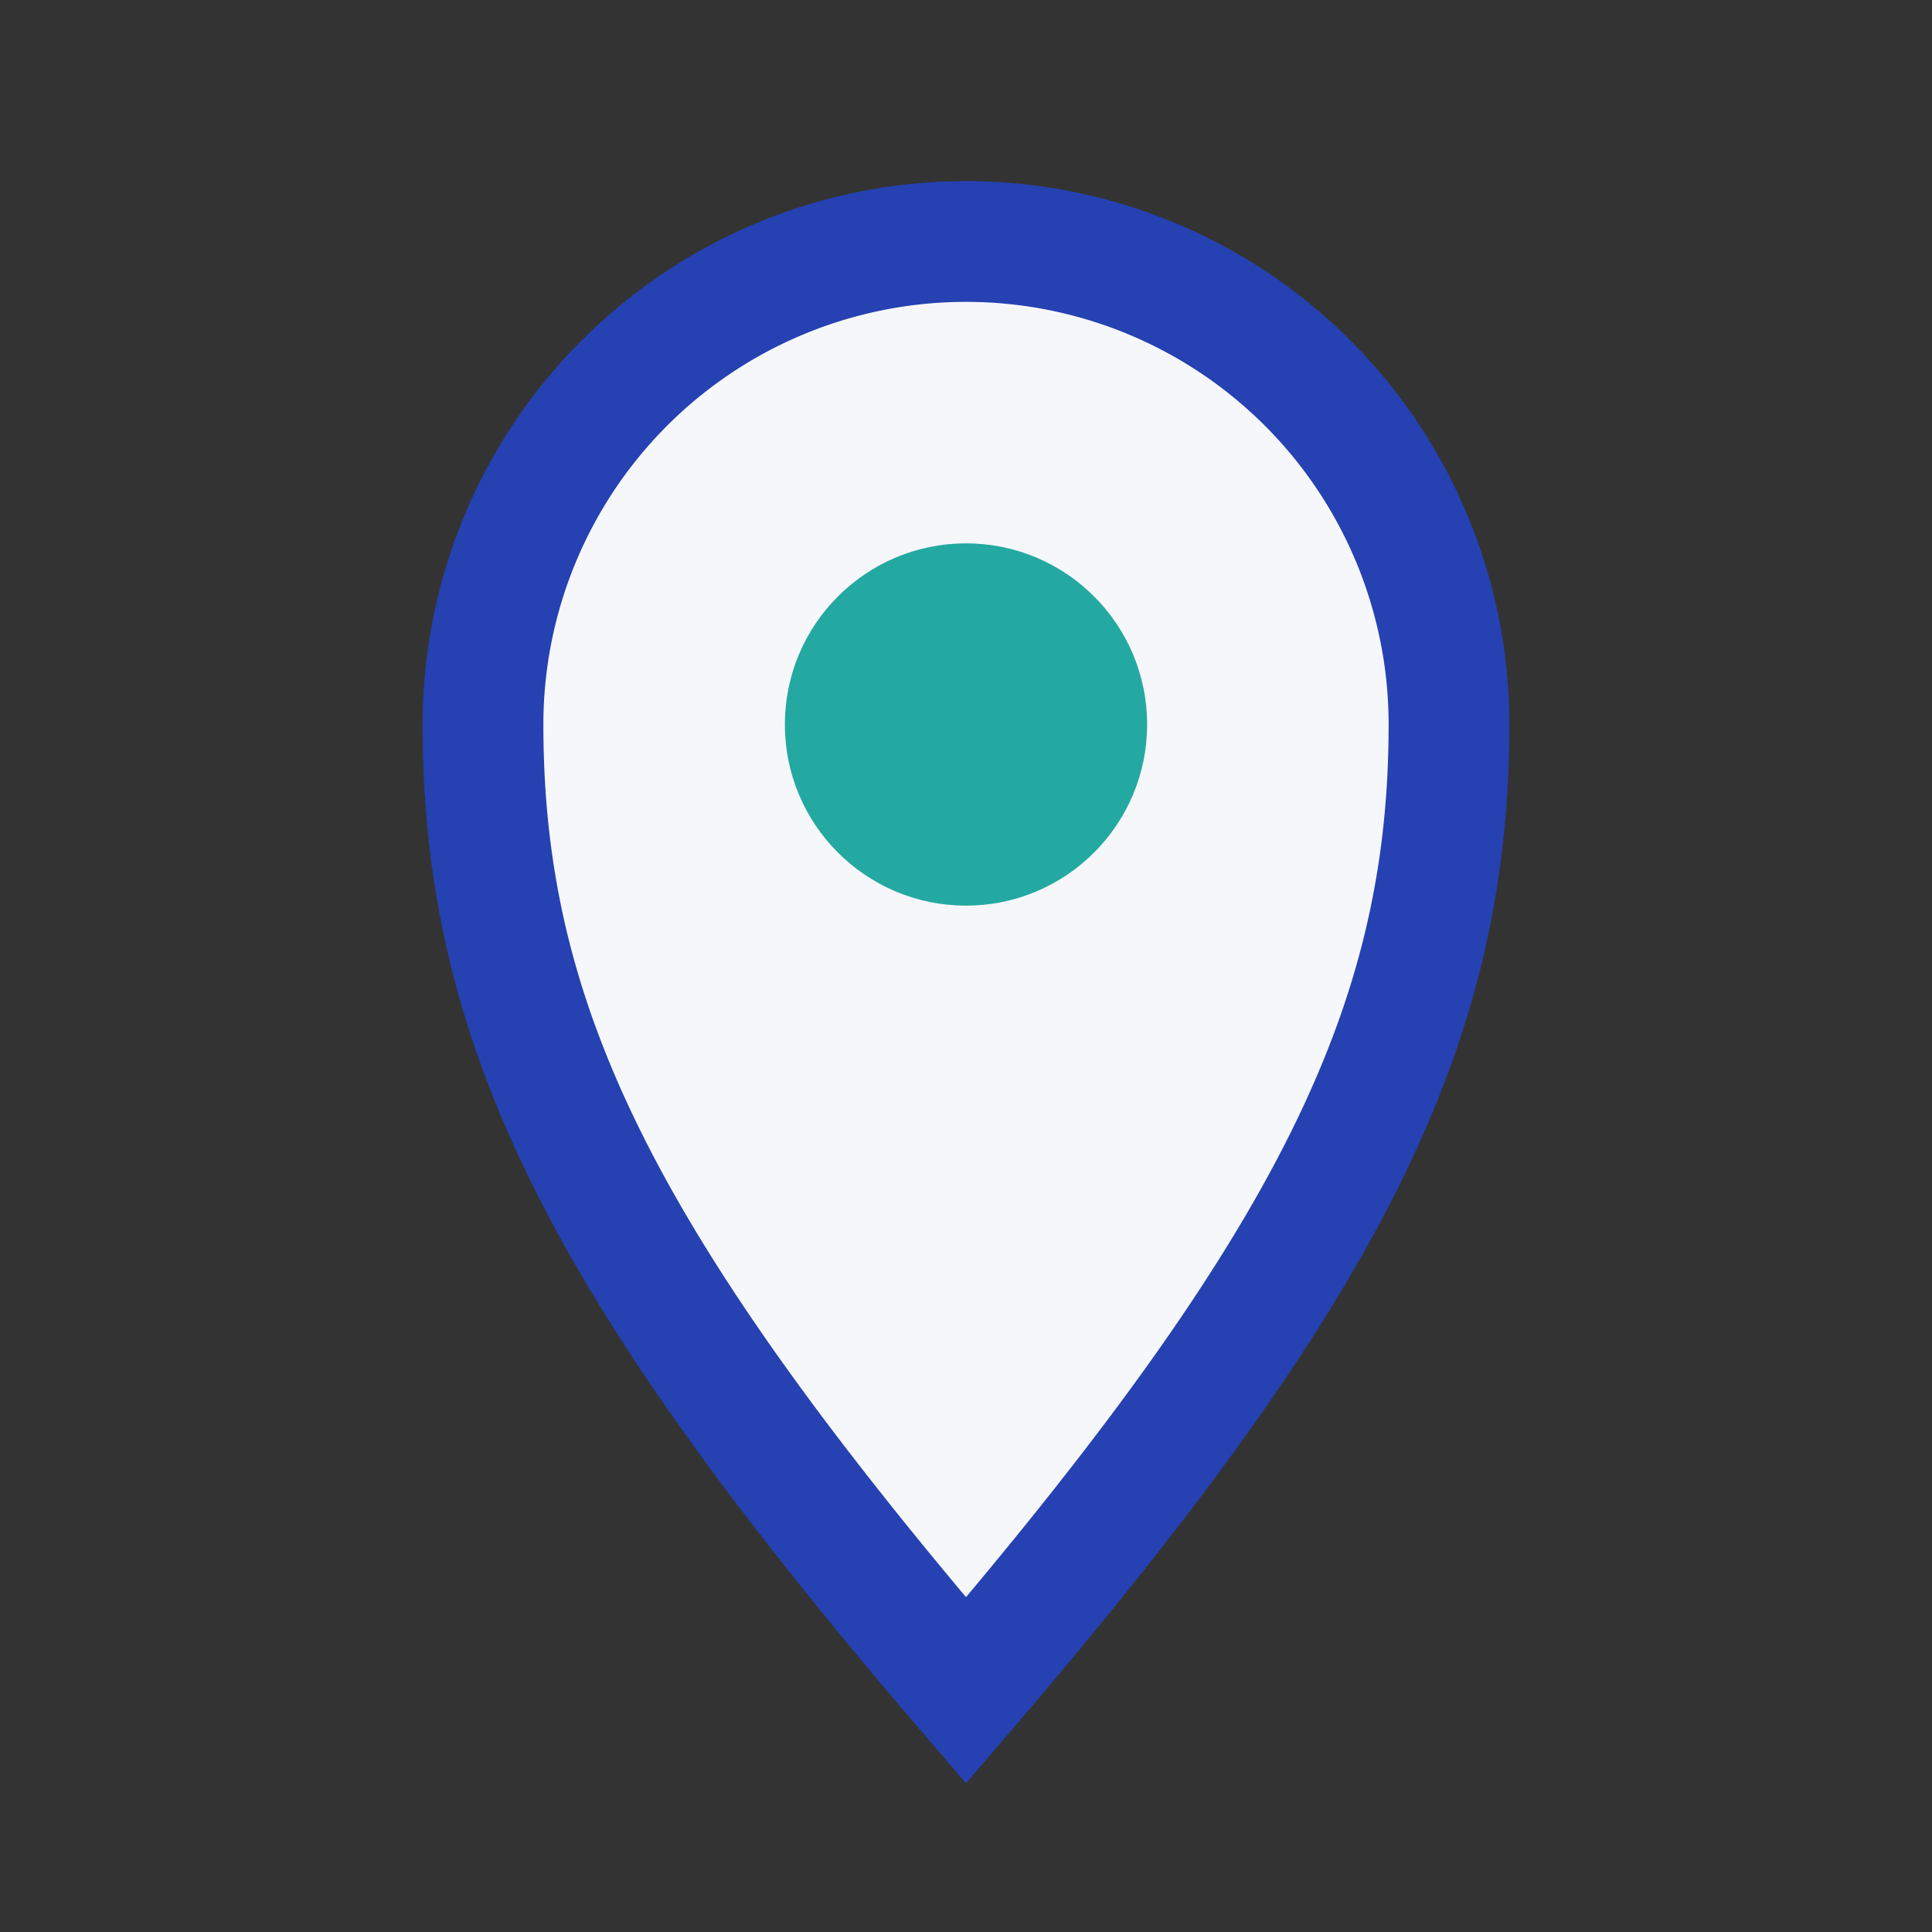
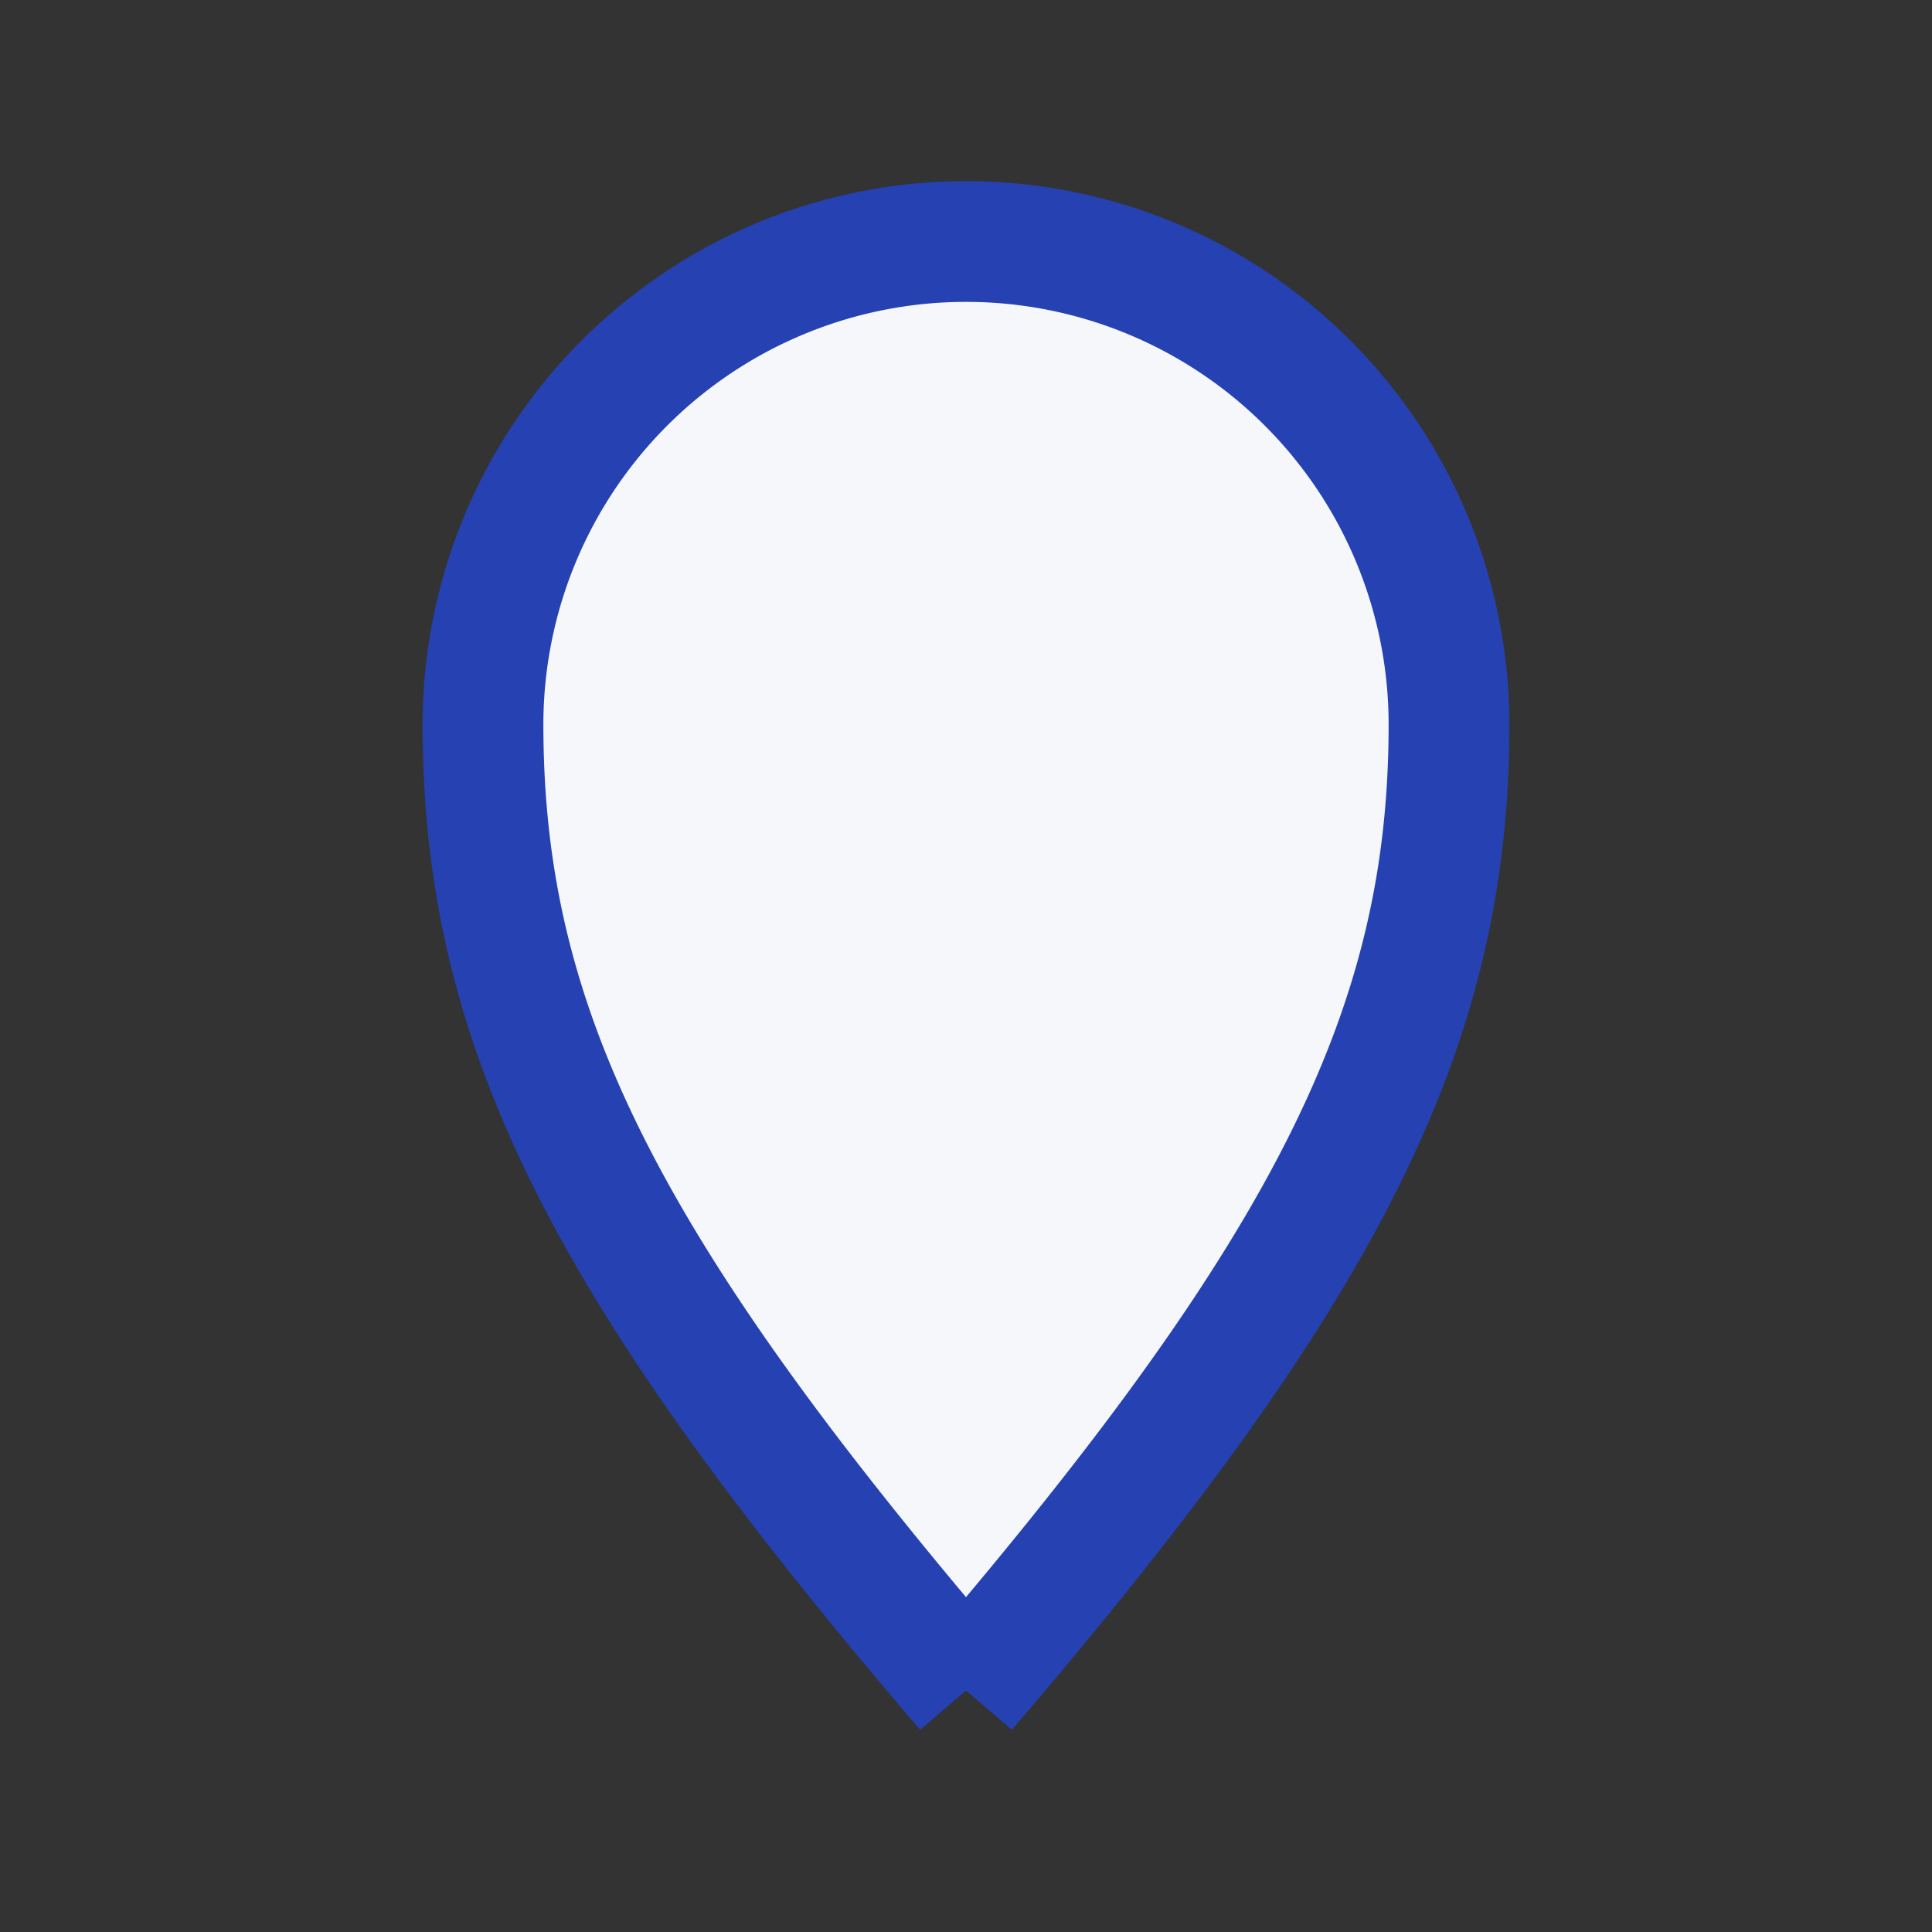
<svg xmlns="http://www.w3.org/2000/svg" viewBox="0 0 32 32" width="32" height="32">
  <rect x="0" y="0" width="32" height="32" fill="#333333" stroke="none" />
-   <path d="M16 28c6-7 8-11 8-16A8 8 0 0 0 8 12c0 5 2 9 8 16z" fill="#F6F7FB" stroke="#2541B2" stroke-width="2" />
-   <circle cx="16" cy="12" r="3" fill="#23A9A1" />
+   <path d="M16 28c6-7 8-11 8-16A8 8 0 0 0 8 12c0 5 2 9 8 16" fill="#F6F7FB" stroke="#2541B2" stroke-width="2" />
</svg>